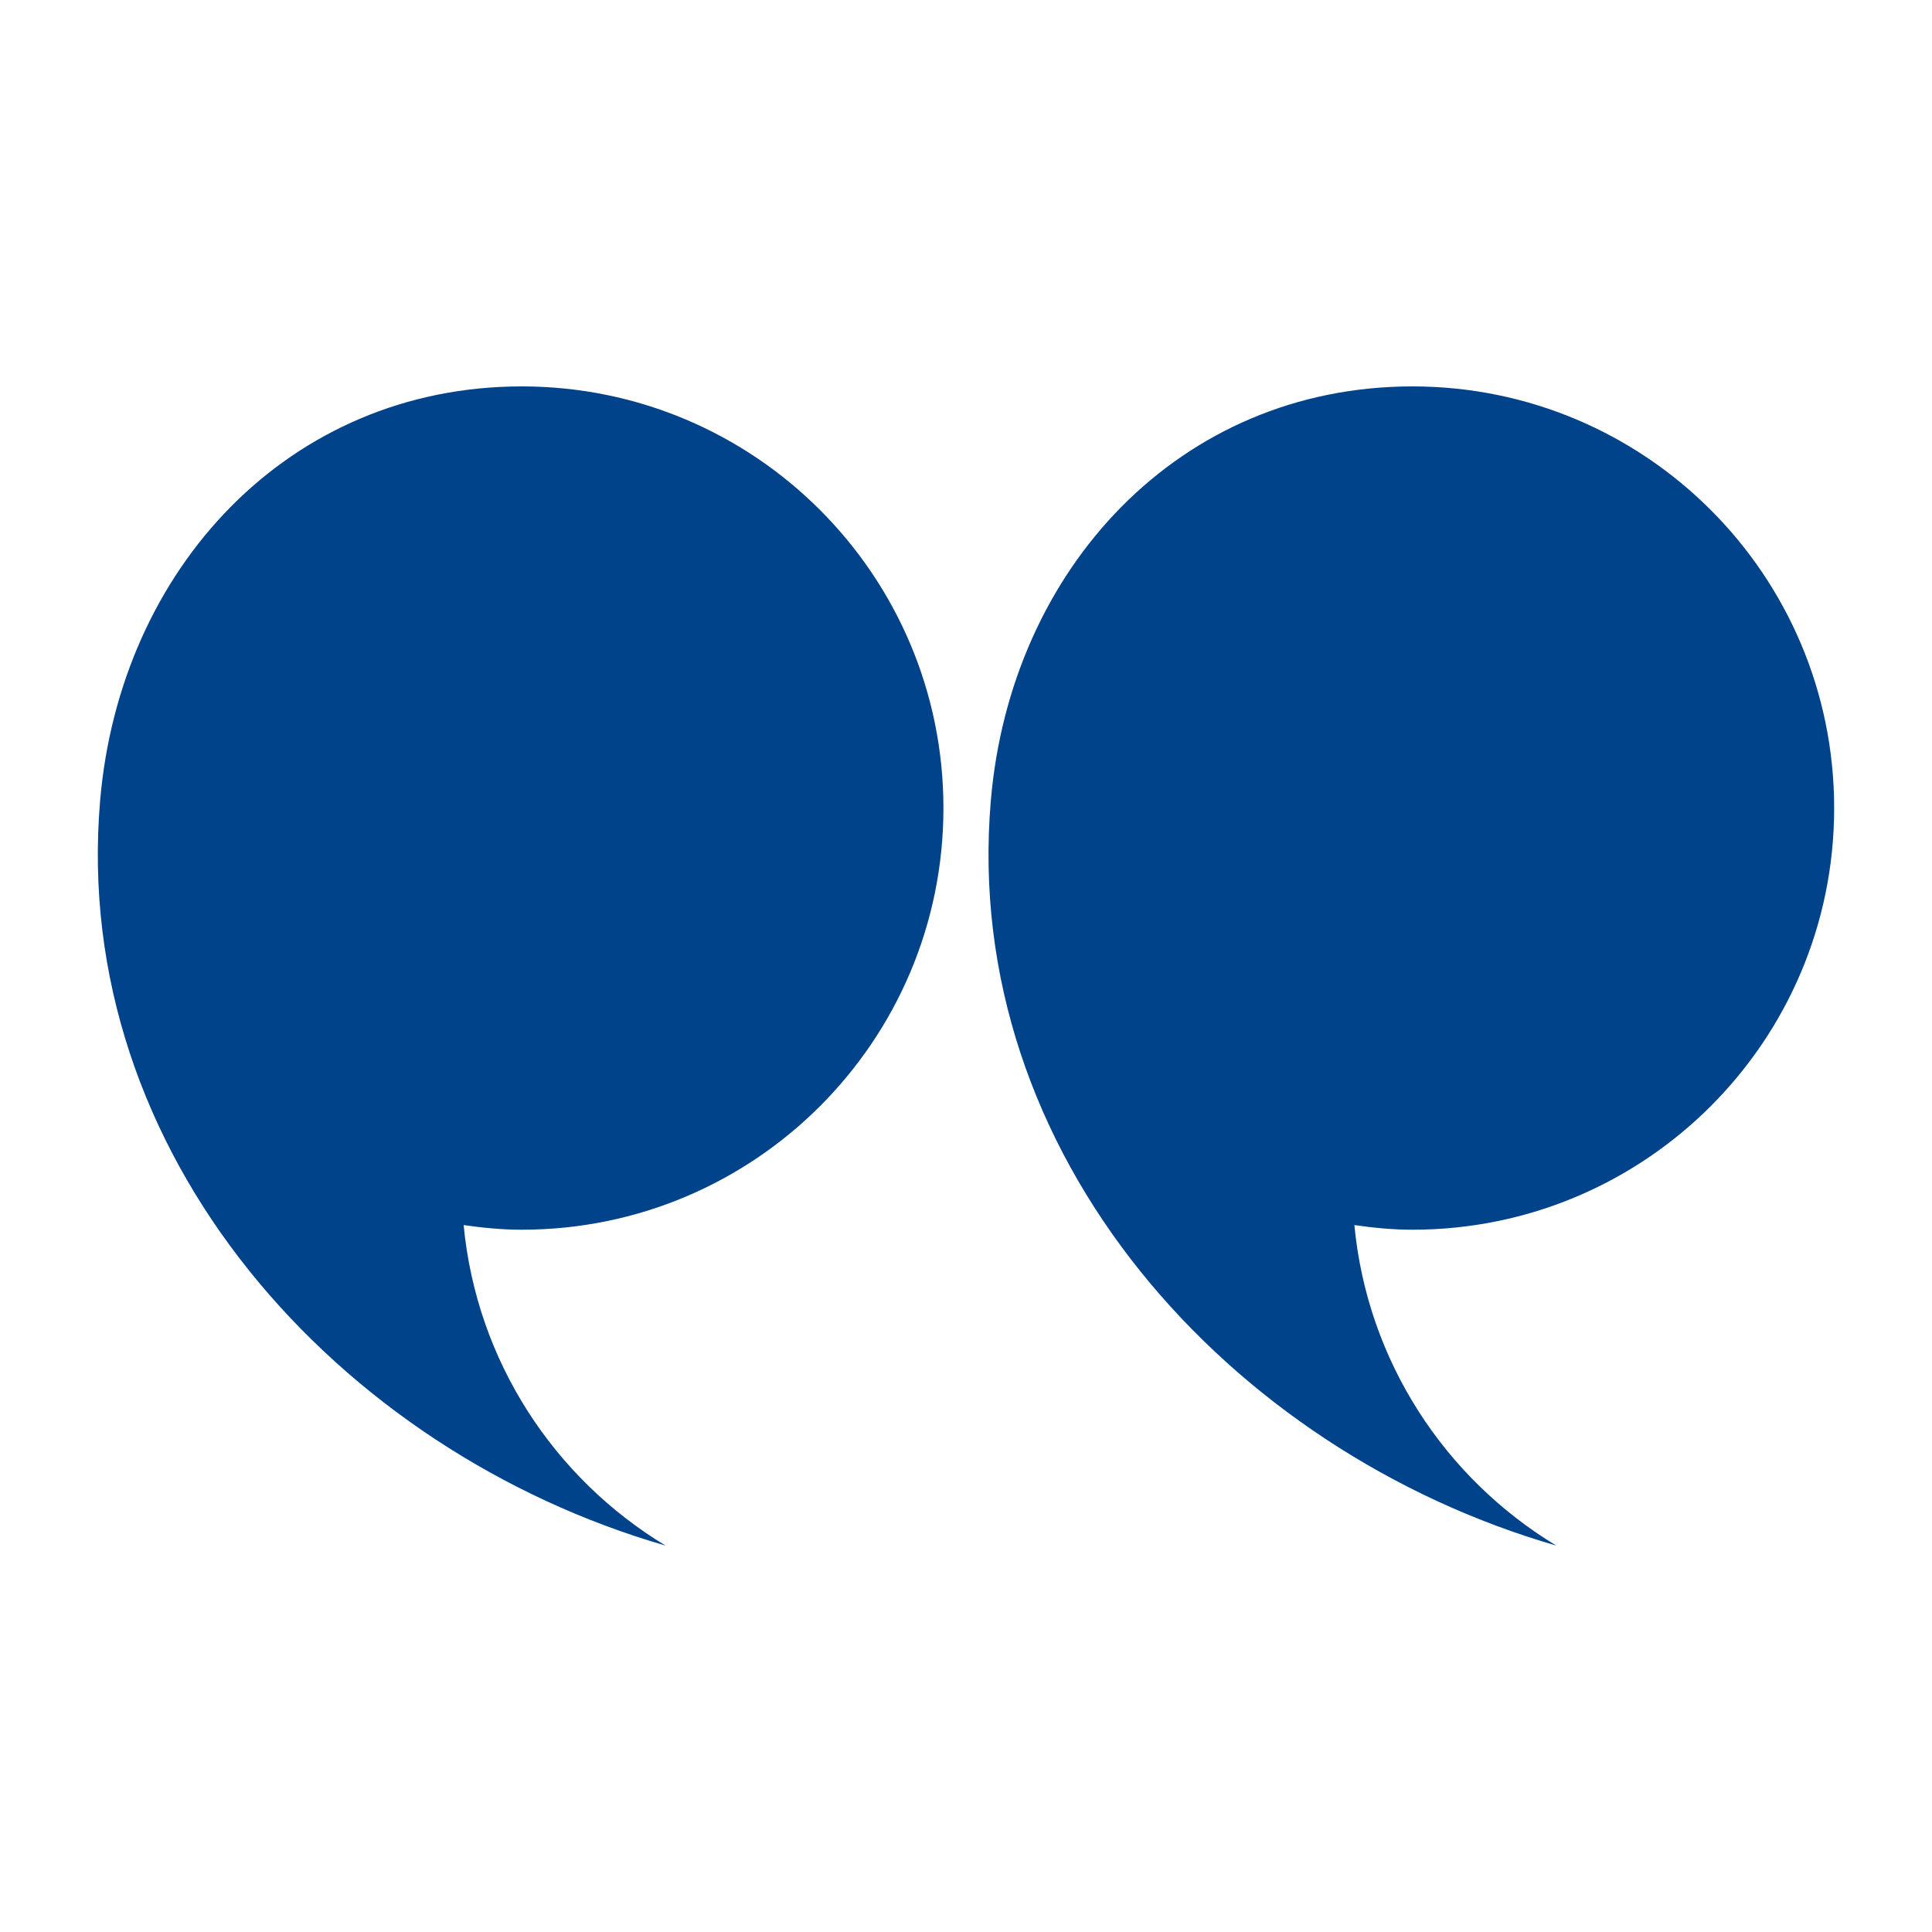
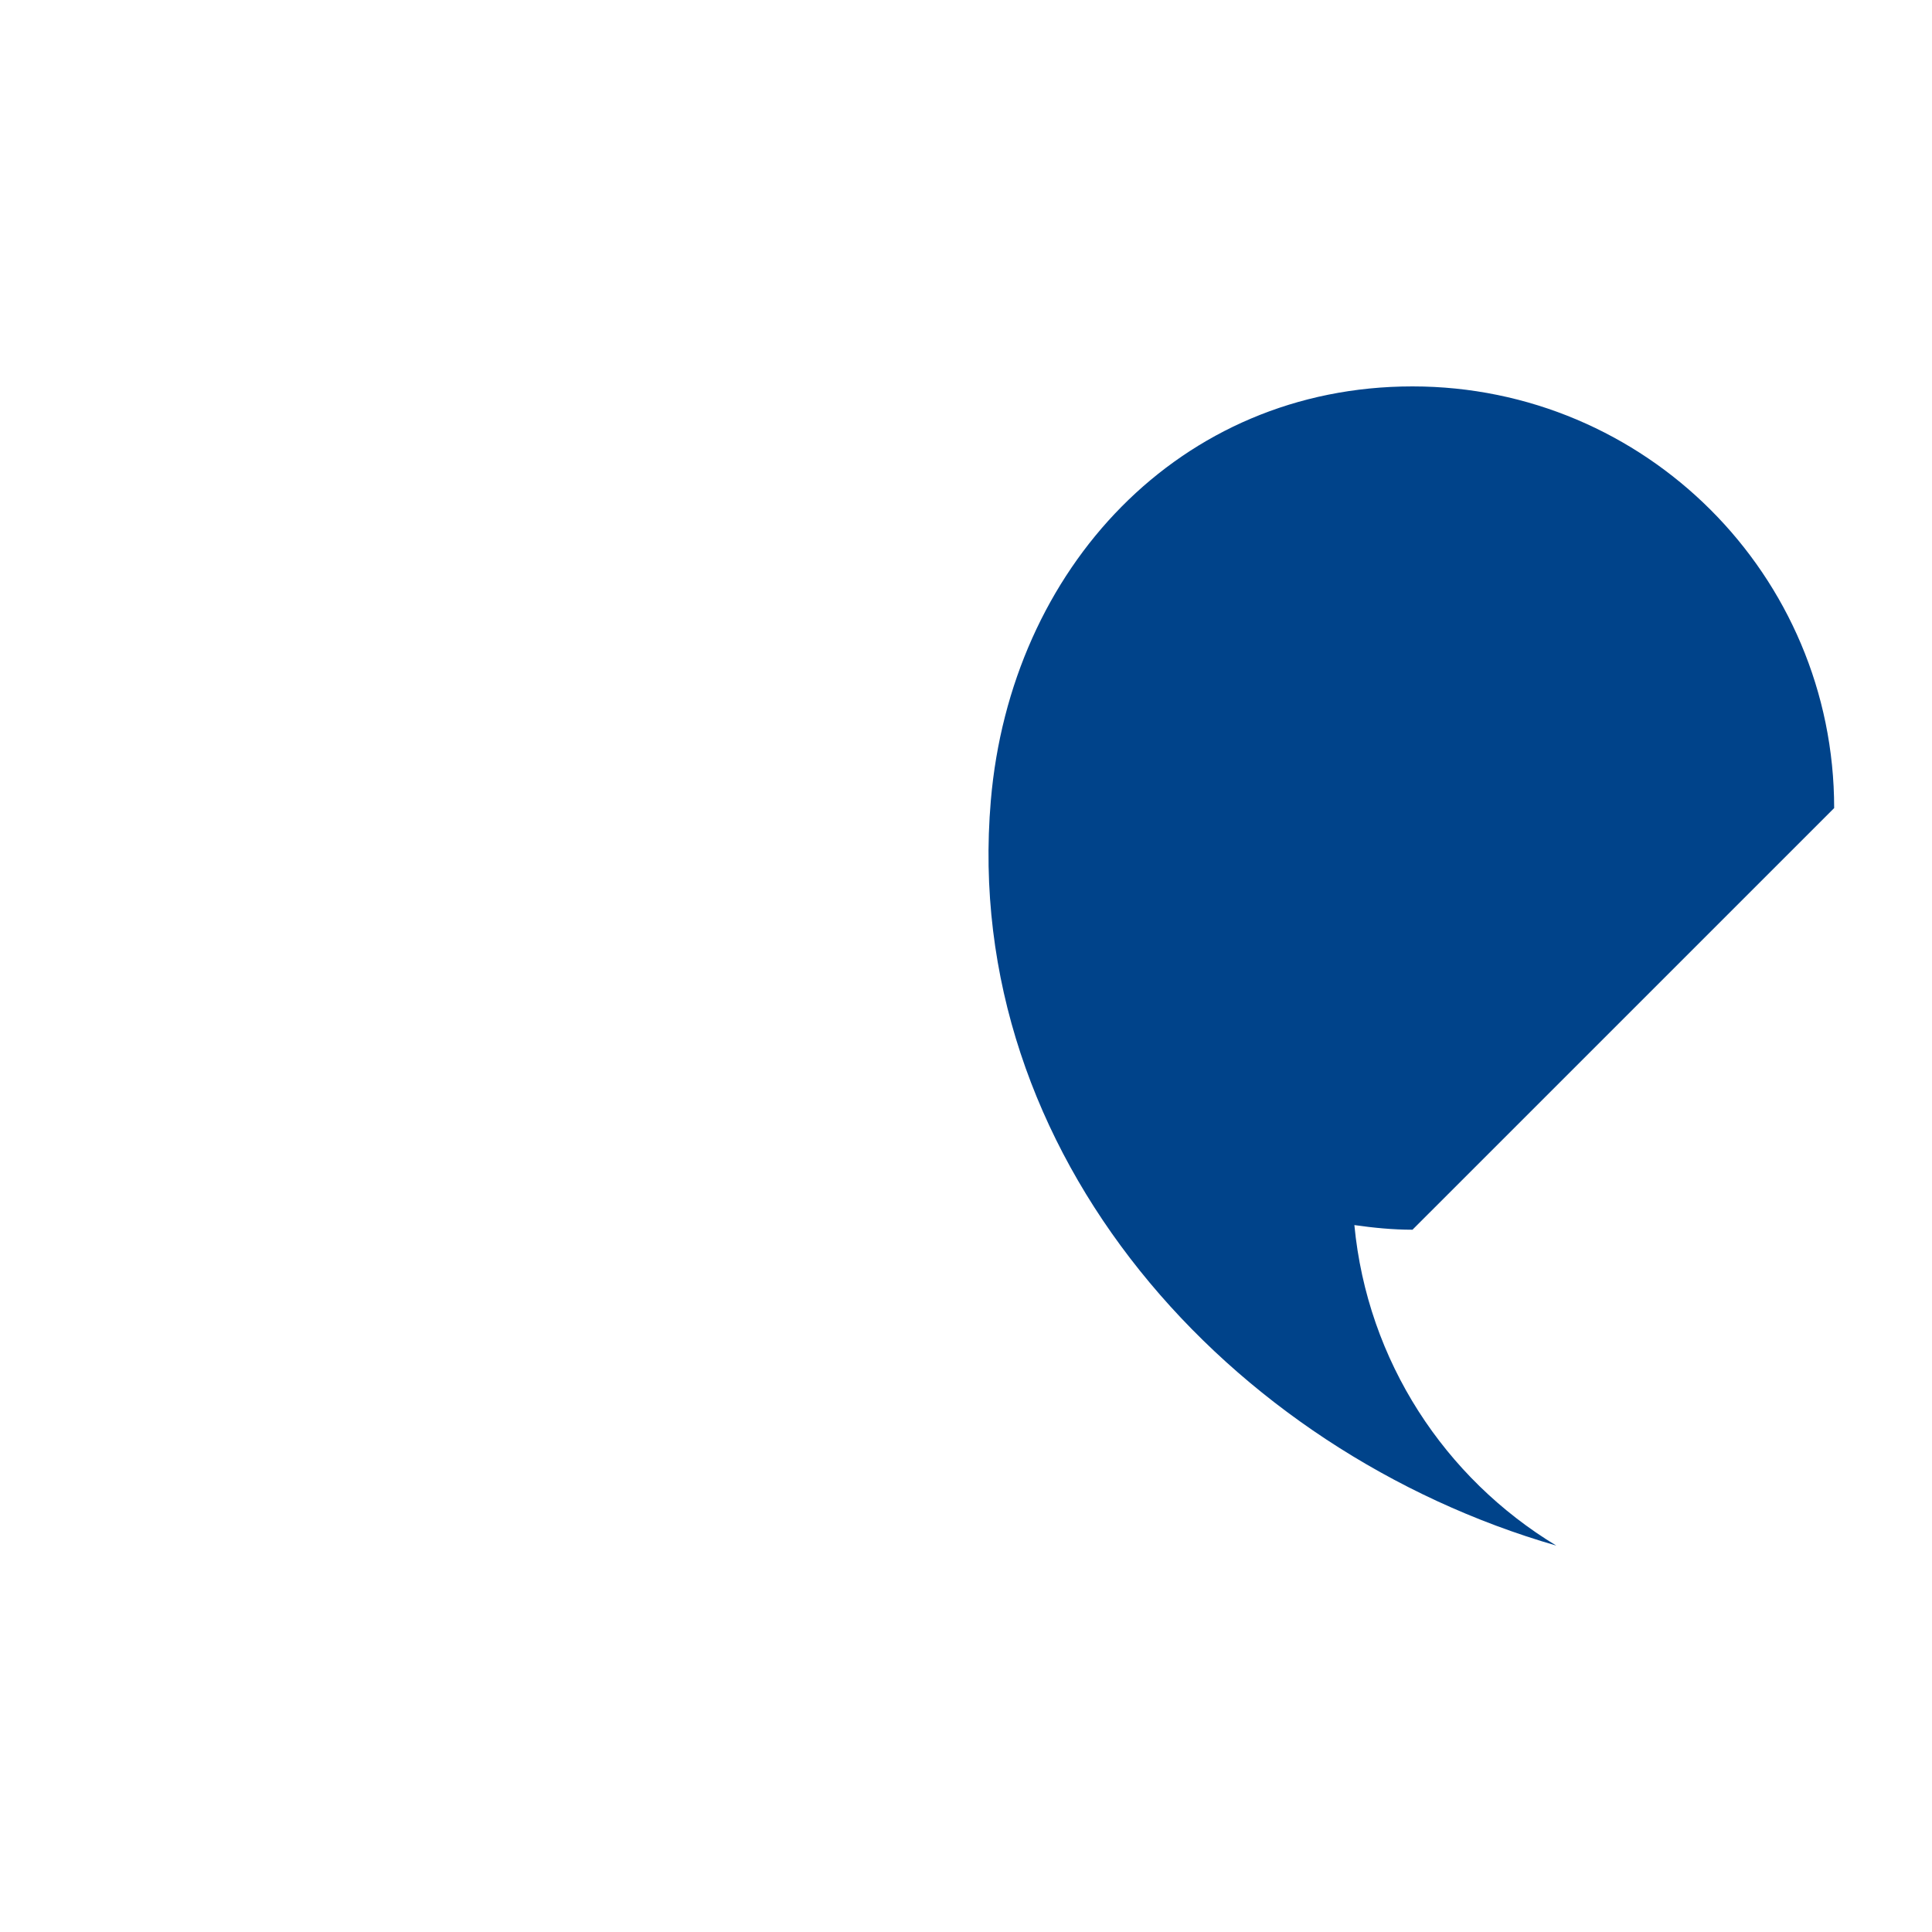
<svg xmlns="http://www.w3.org/2000/svg" version="1.1" id="Calque_1" x="0px" y="0px" viewBox="0 0 50 50" style="enable-background:new 0 0 50 50;" xml:space="preserve">
  <style type="text/css">
	.st0{fill:#00438a;}
</style>
  <g>
-     <path class="st0" d="M24.416,20.913C24.416,14.886,19.531,10,13.504,10S3.102,14.717,2.591,20.723   C1.812,29.887,8.774,37.559,17.225,40c-2.881-1.742-4.891-4.771-5.226-8.295   c0.493,0.07,0.993,0.12,1.504,0.12C19.531,31.825,24.416,26.94,24.416,20.913z" />
-     <path class="st0" d="M47.468,20.913C47.468,14.886,42.583,10,36.555,10c-6.027,0-10.402,4.717-10.913,10.723   C24.863,29.887,31.825,37.559,40.277,40c-2.881-1.742-4.89-4.771-5.226-8.295   c0.493,0.07,0.993,0.12,1.504,0.12C42.583,31.825,47.468,26.94,47.468,20.913z" />
+     <path class="st0" d="M47.468,20.913C47.468,14.886,42.583,10,36.555,10c-6.027,0-10.402,4.717-10.913,10.723   C24.863,29.887,31.825,37.559,40.277,40c-2.881-1.742-4.89-4.771-5.226-8.295   c0.493,0.07,0.993,0.12,1.504,0.12z" />
  </g>
</svg>